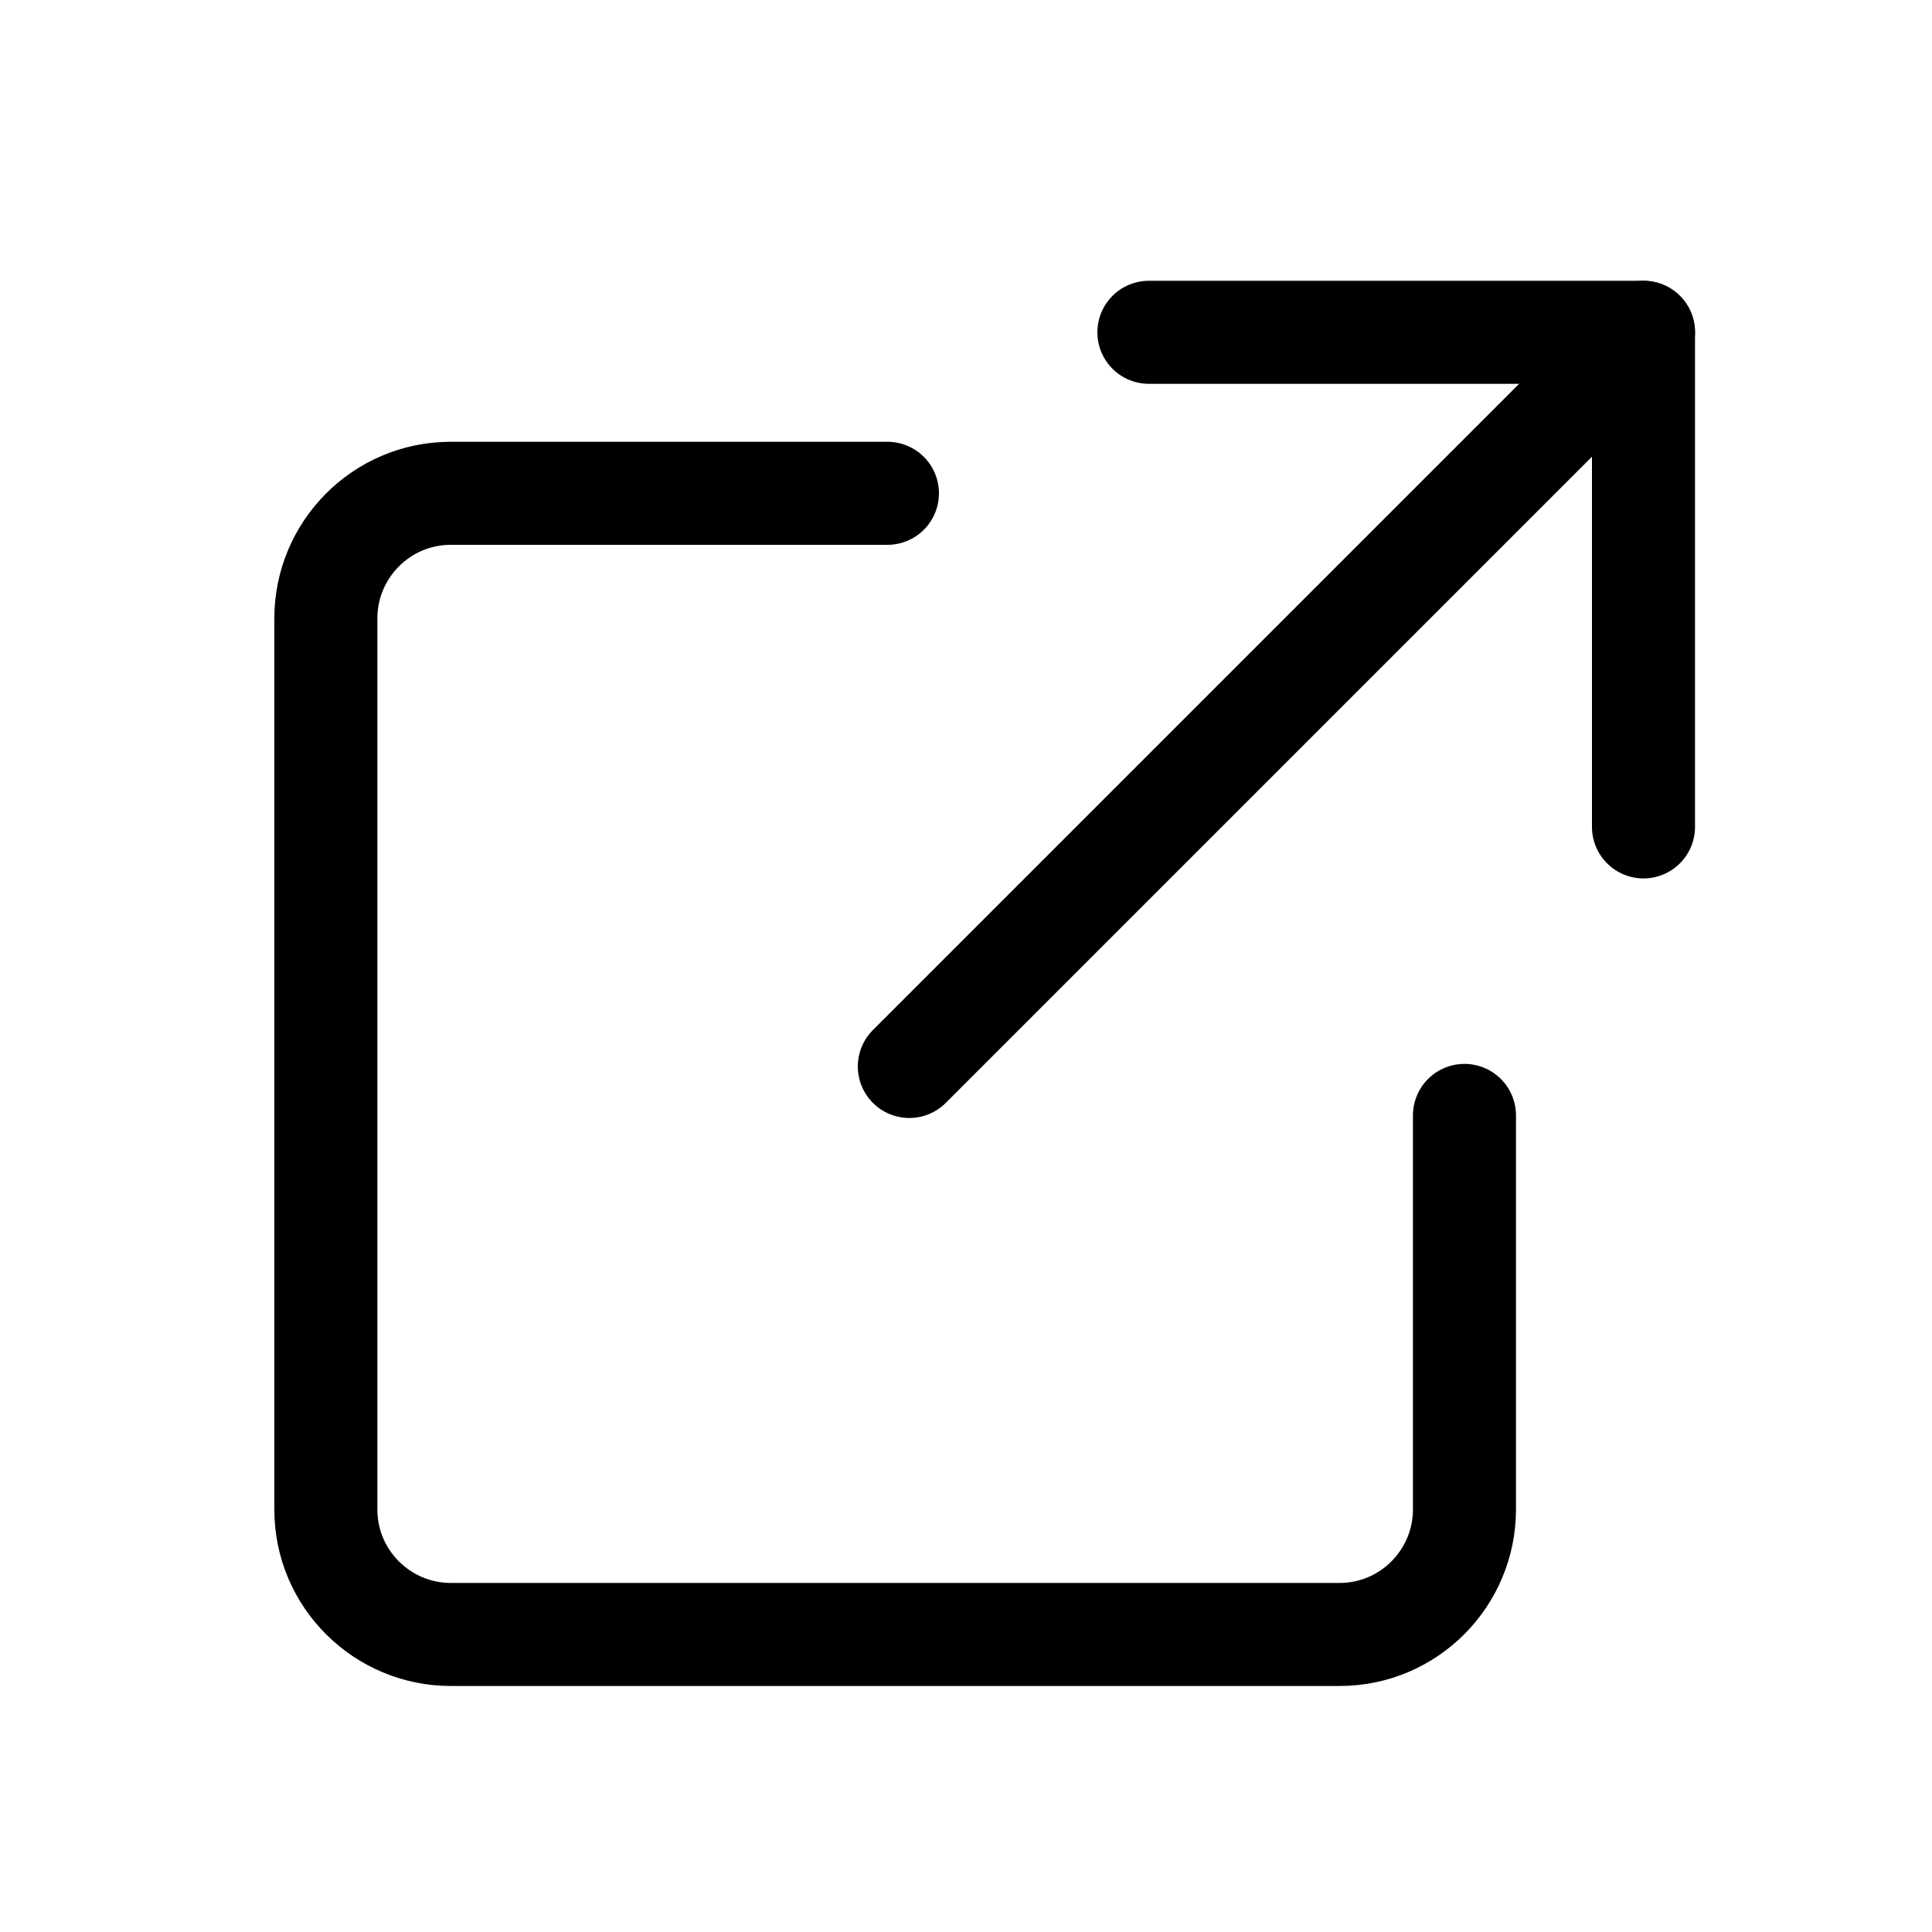
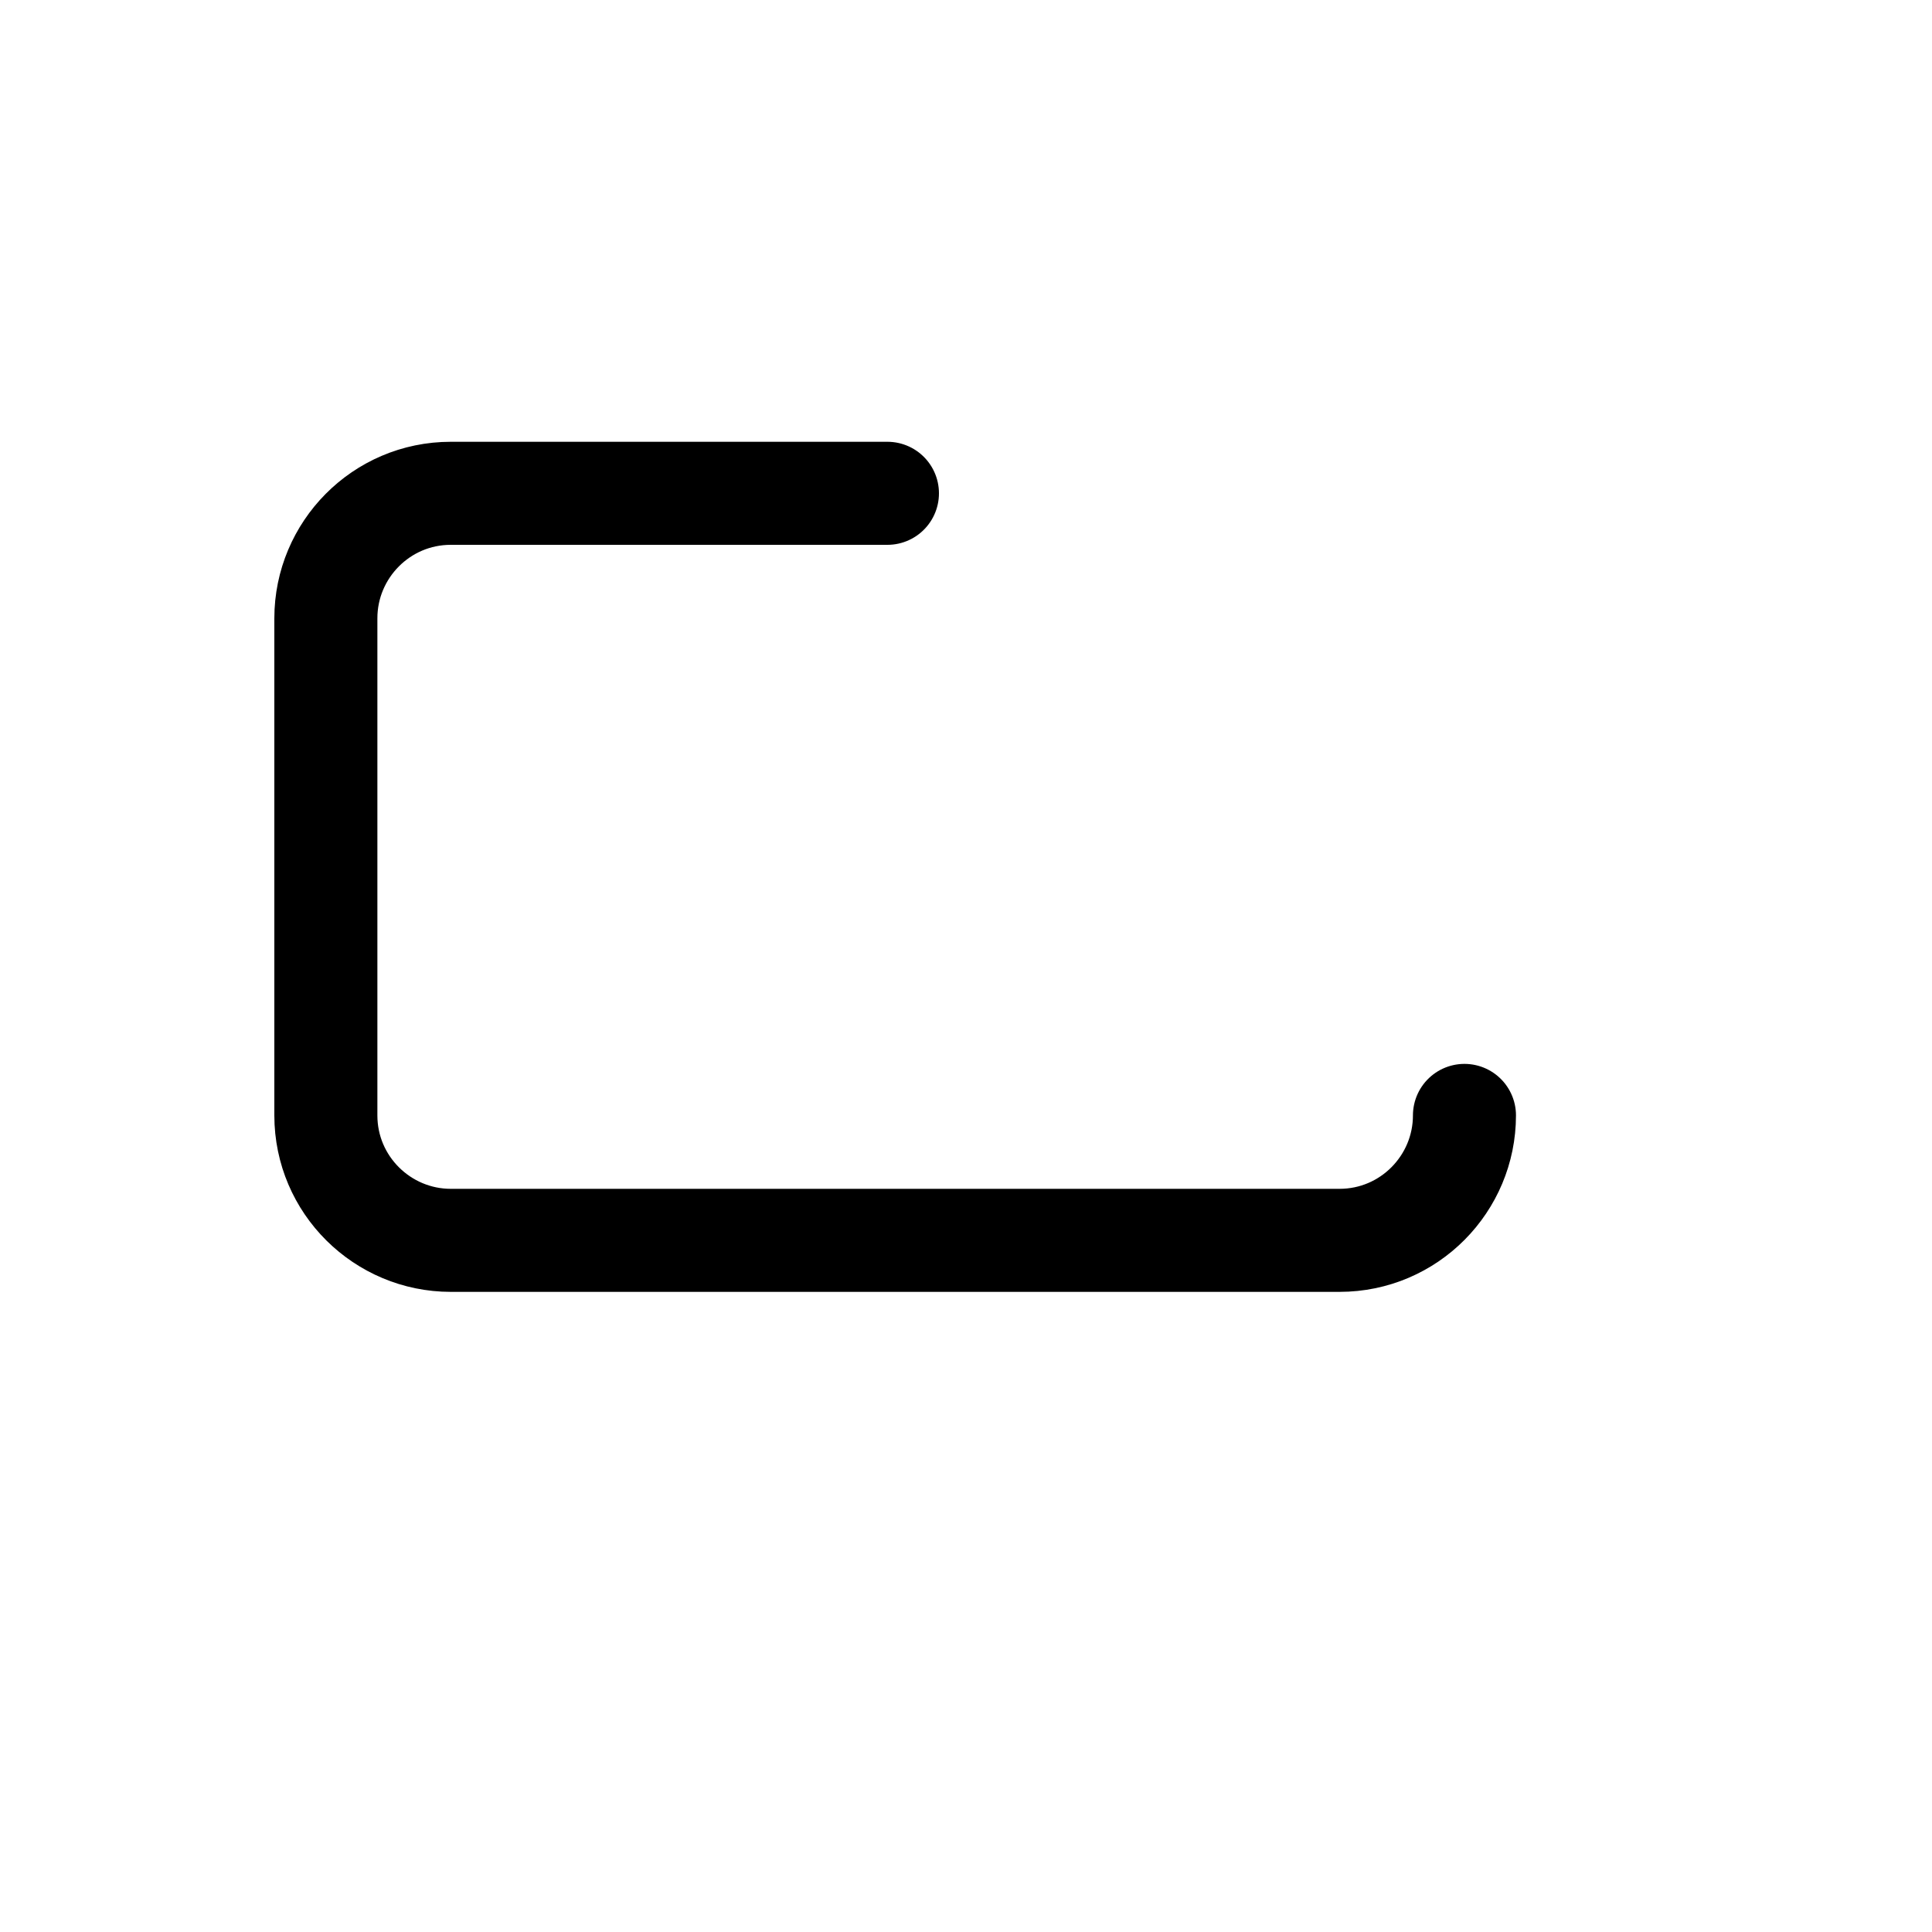
<svg xmlns="http://www.w3.org/2000/svg" version="1.1" id="レイヤー_1" x="0px" y="0px" viewBox="0 0 150 150" style="enable-background:new 0 0 150 150;" xml:space="preserve">
  <style type="text/css">
	.st0{fill:none;stroke:#000000;stroke-width:8;stroke-linecap:round;stroke-linejoin:round;stroke-miterlimit:10;}
</style>
-   <path class="st0" d="M113.7,86.6v30.6c0,5.3-4.3,9.7-9.7,9.7H35c-5.3,0-9.7-4.3-9.7-9.7V48c0-5.3,4.3-9.7,9.7-9.7h33.9" />
-   <polyline class="st0" points="89.2,25.8 127.6,25.8 127.6,64.2 " />
-   <line class="st0" x1="127.6" y1="25.8" x2="70.6" y2="82.8" />
+   <path class="st0" d="M113.7,86.6c0,5.3-4.3,9.7-9.7,9.7H35c-5.3,0-9.7-4.3-9.7-9.7V48c0-5.3,4.3-9.7,9.7-9.7h33.9" />
</svg>